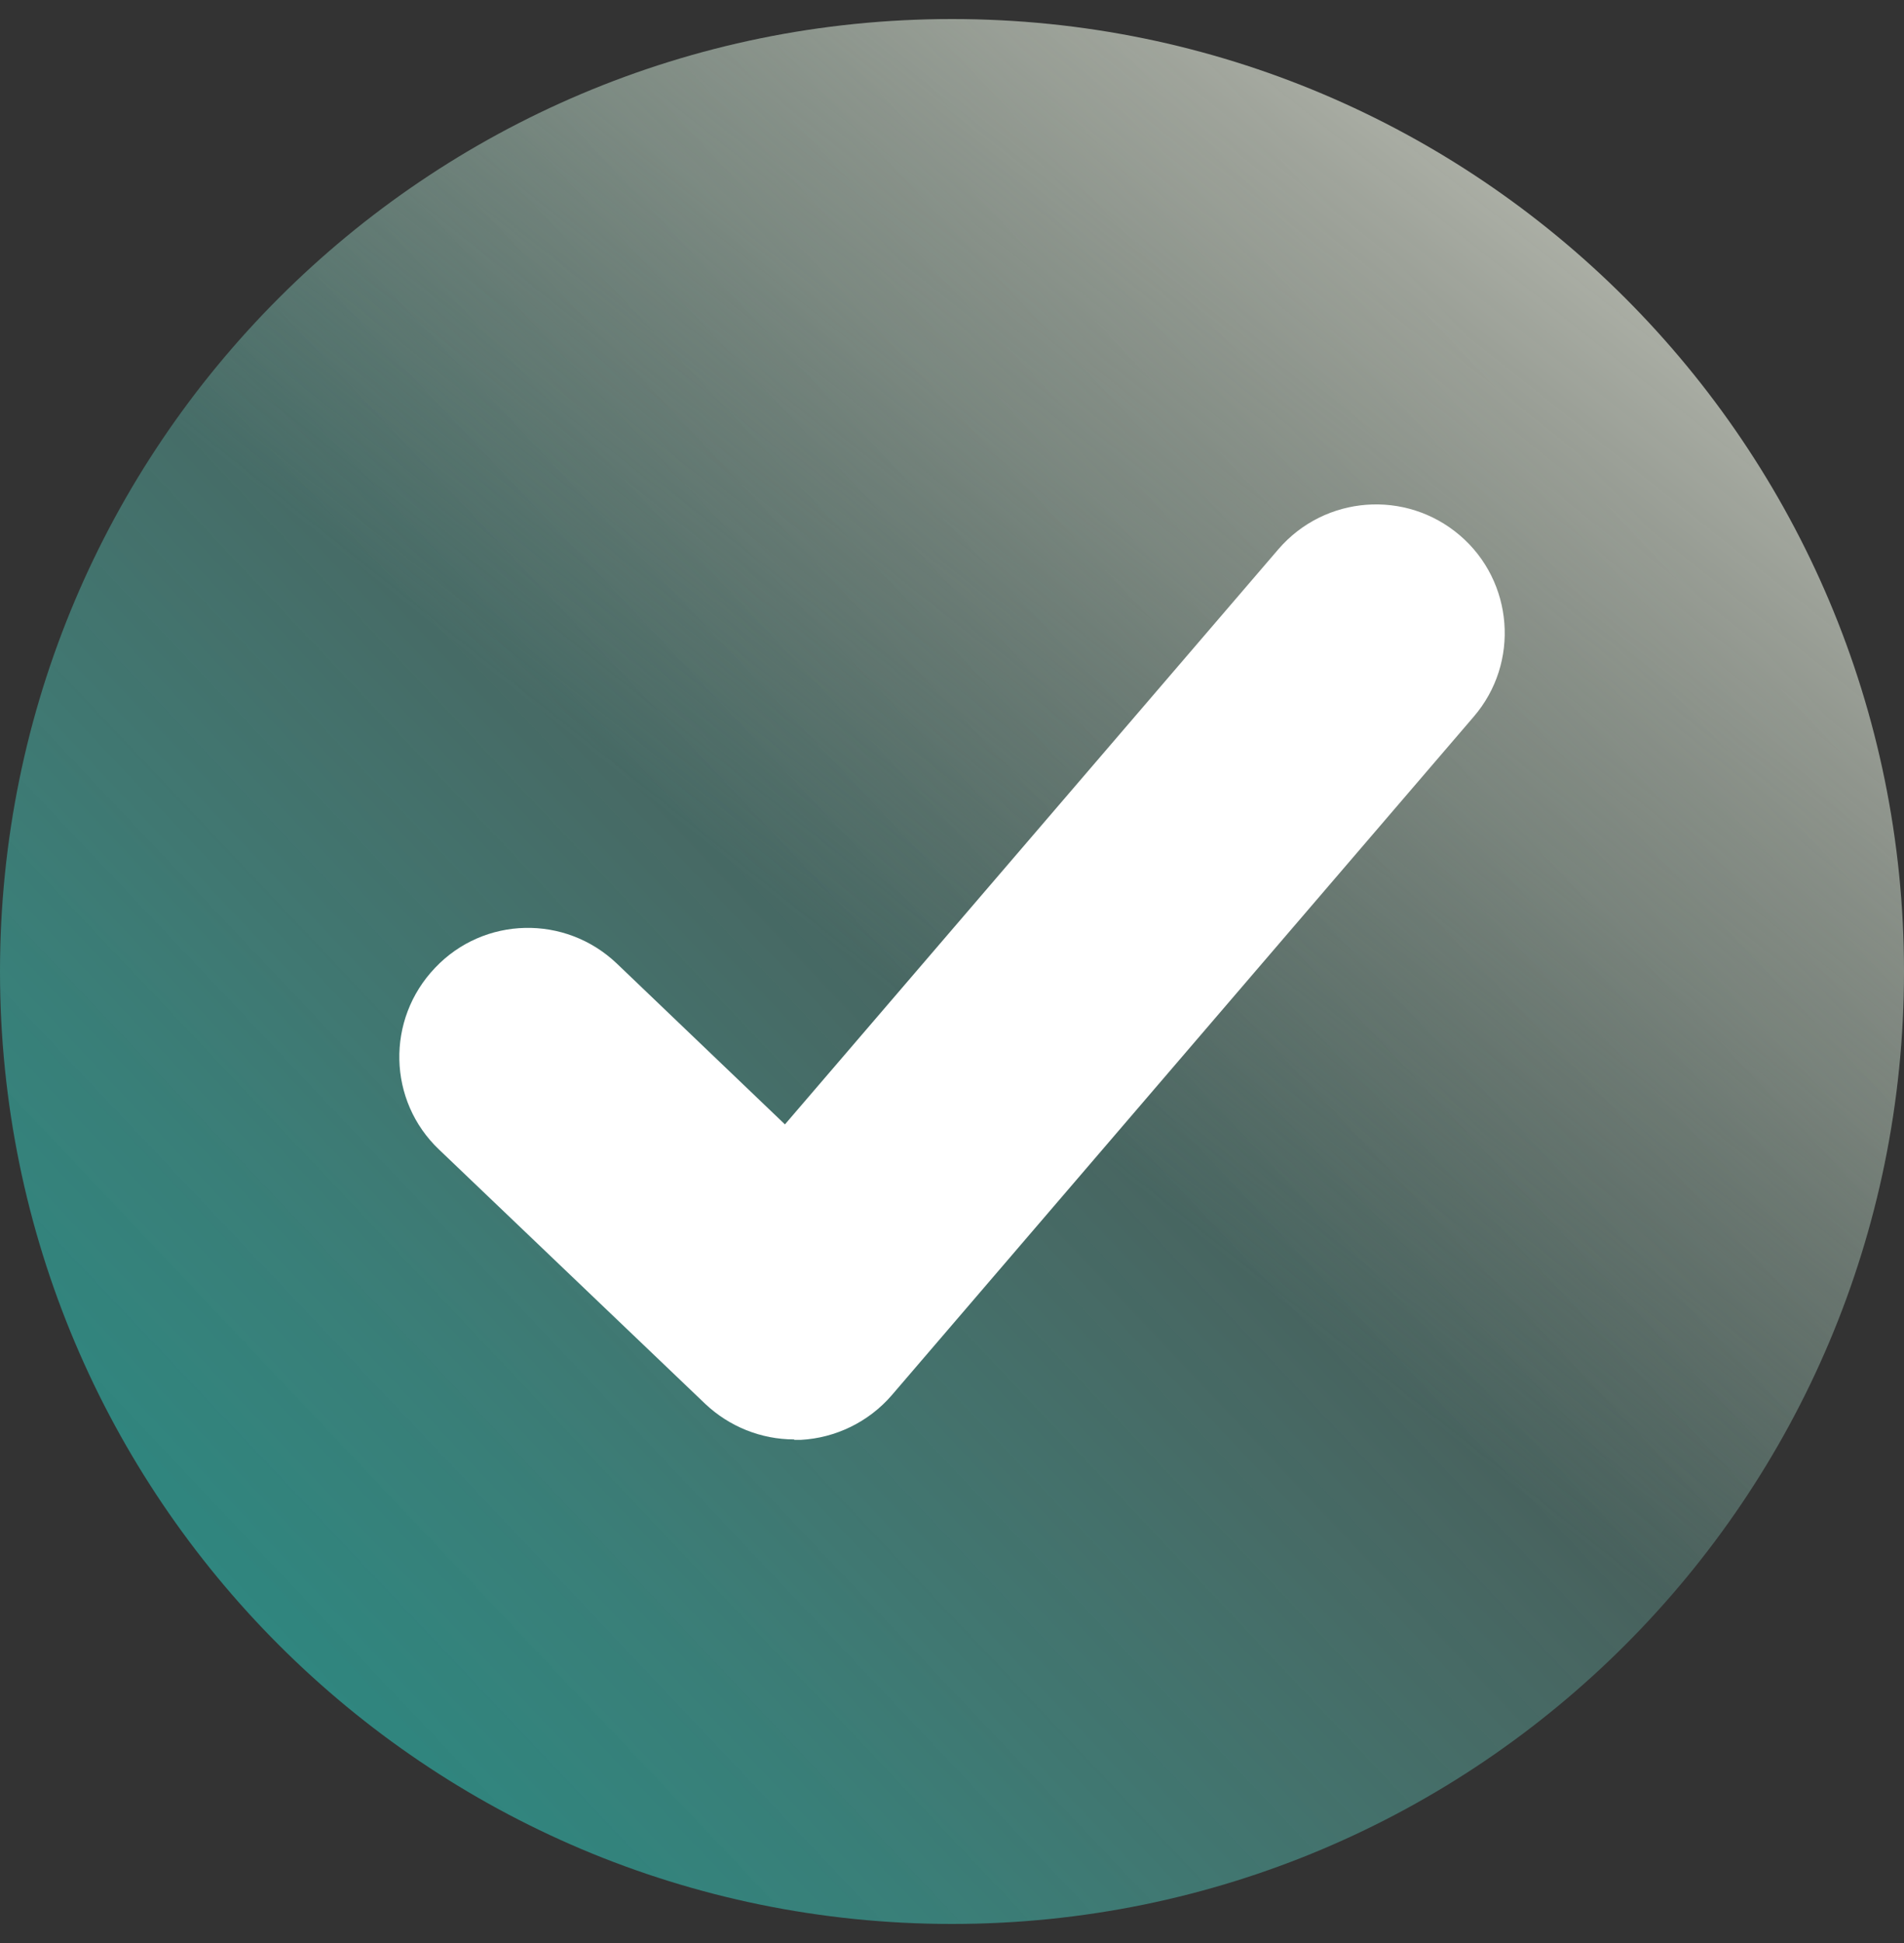
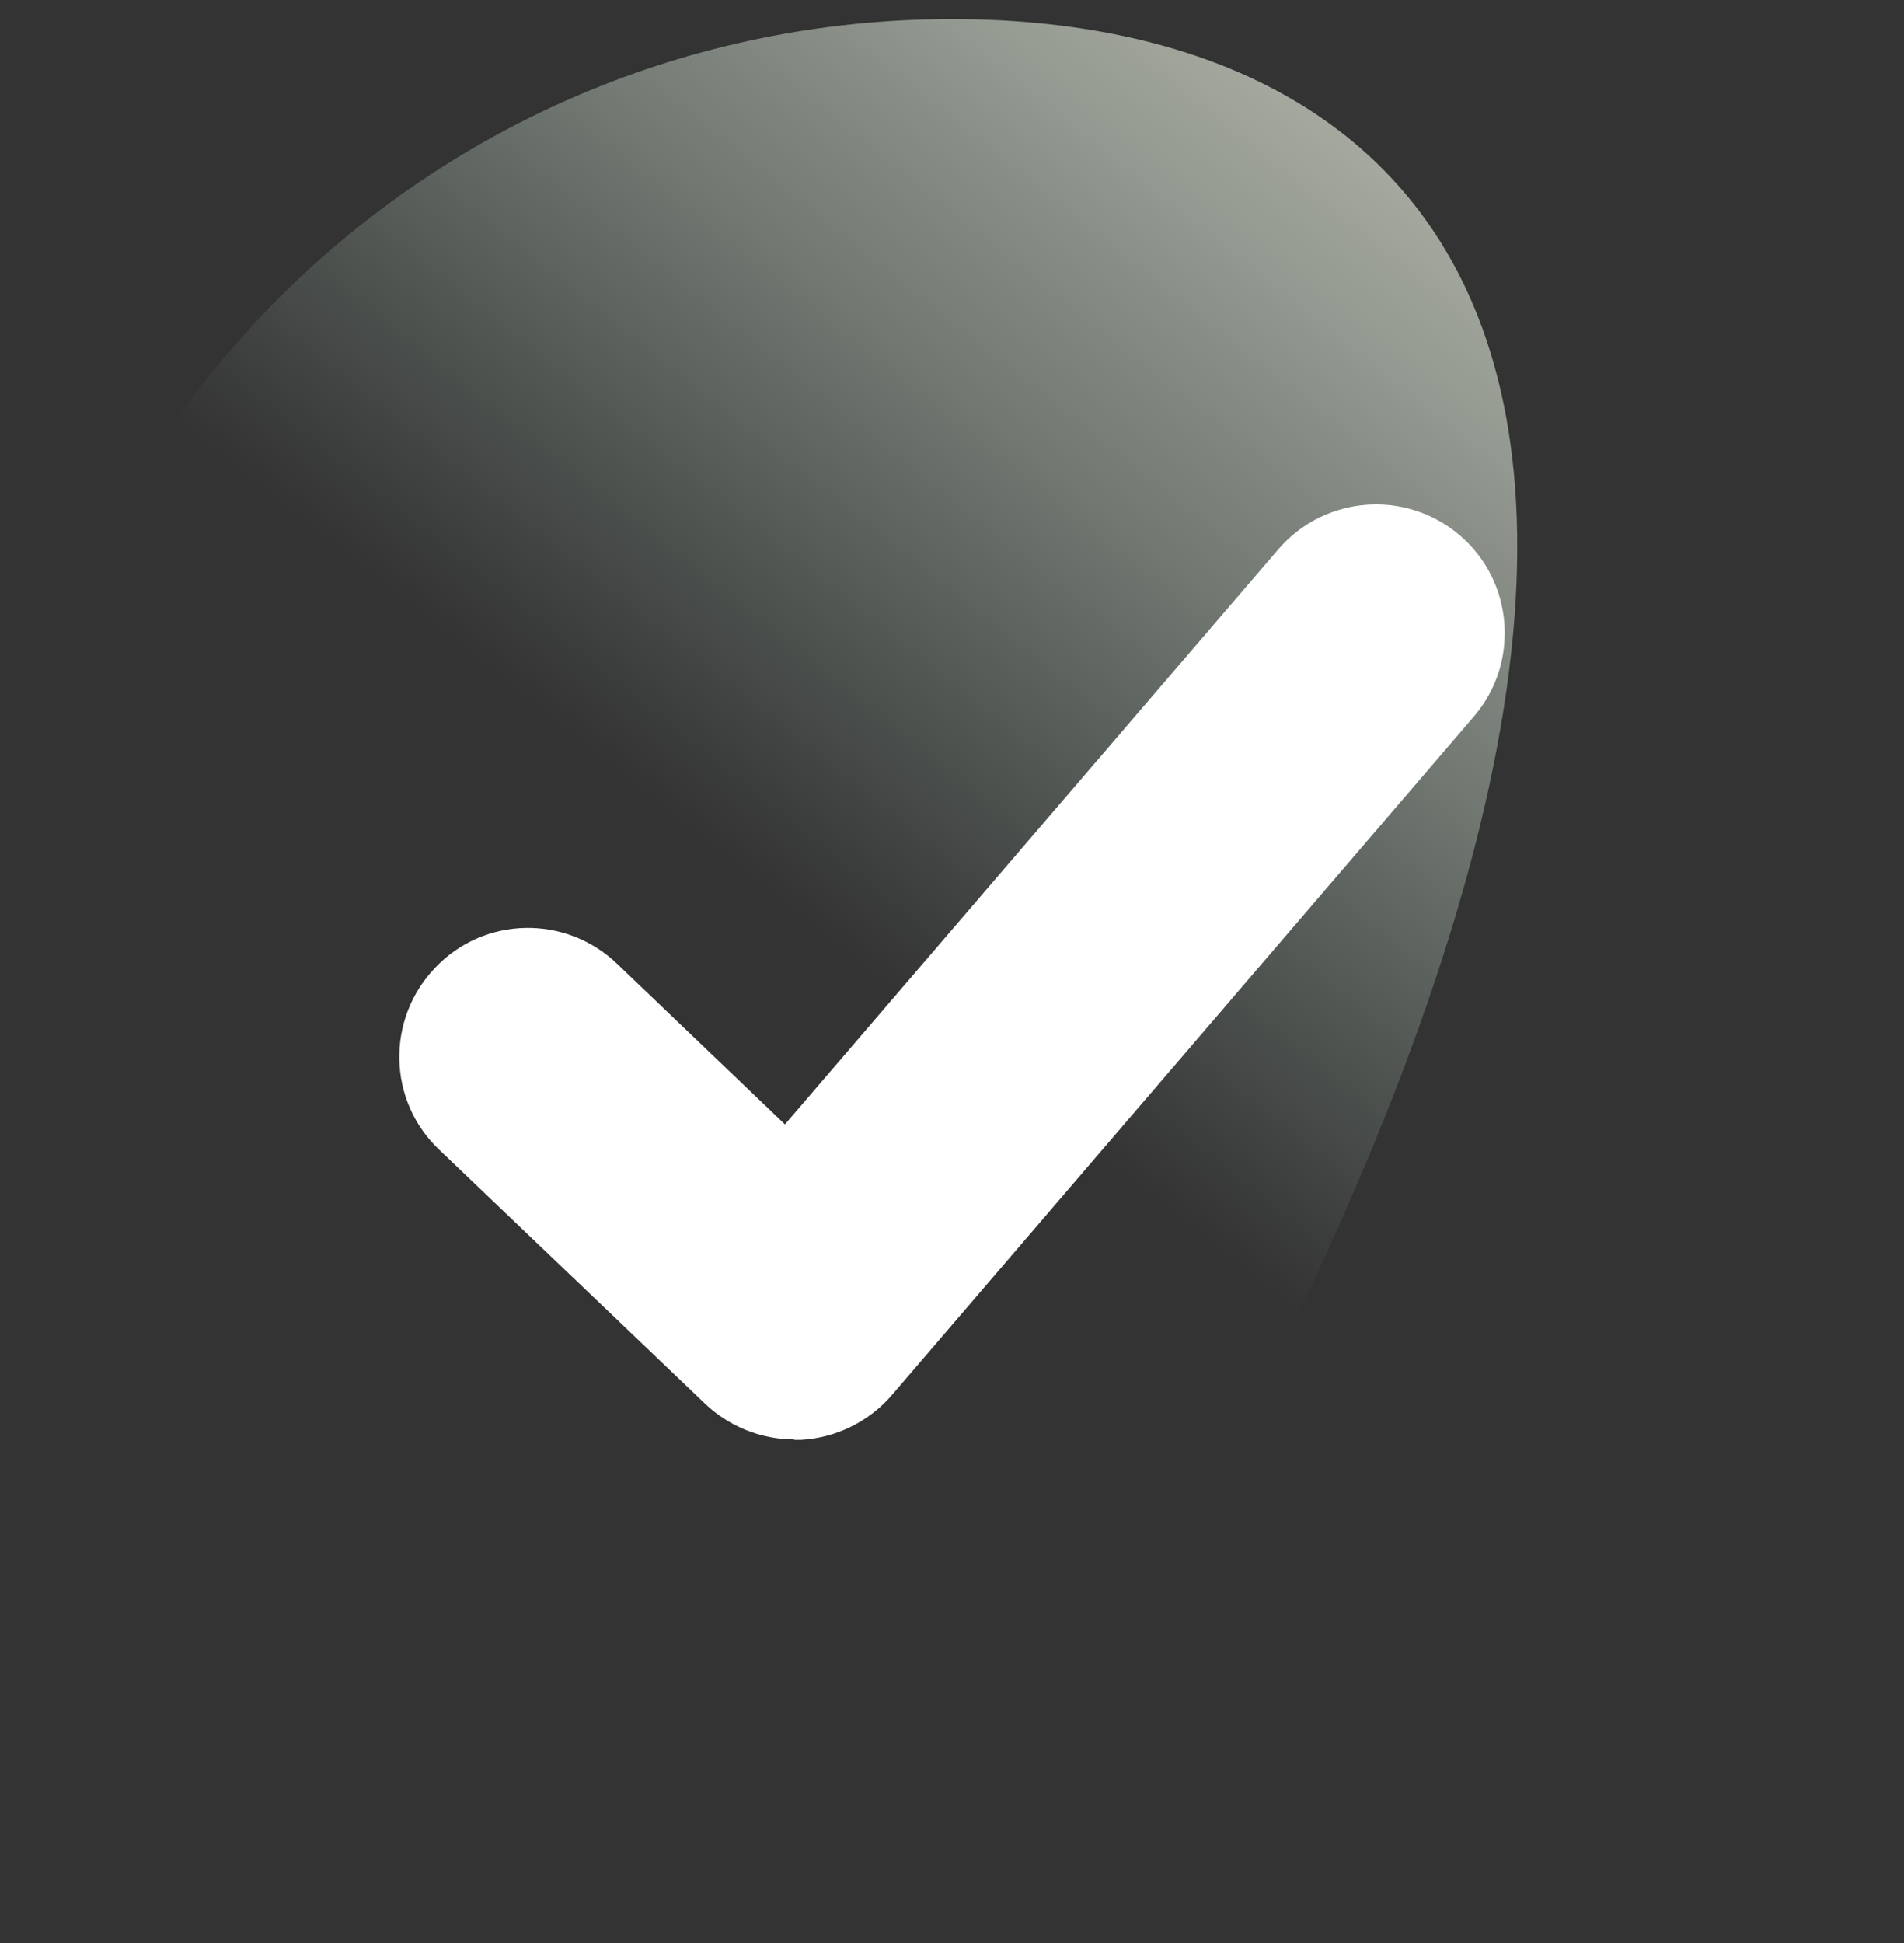
<svg xmlns="http://www.w3.org/2000/svg" width="50" height="51" viewBox="0 0 50 51" fill="none">
  <rect x="0" y="0" width="50" height="51" fill="#333333" stroke="none" />
-   <path d="M25 50.5C38.807 50.5 50 39.307 50 25.5C50 11.693 38.807 0.5 25 0.5C11.193 0.5 0 11.693 0 25.5C0 39.307 11.193 50.5 25 50.5Z" fill="url(#paint0_linear_1686_3941)" />
-   <path d="M25 50.5C38.807 50.5 50 39.307 50 25.5C50 11.693 38.807 0.5 25 0.5C11.193 0.5 0 11.693 0 25.5C0 39.307 11.193 50.5 25 50.5Z" fill="url(#paint1_linear_1686_3941)" />
+   <path d="M25 50.5C50 11.693 38.807 0.5 25 0.5C11.193 0.5 0 11.693 0 25.5C0 39.307 11.193 50.5 25 50.5Z" fill="url(#paint1_linear_1686_3941)" />
  <path d="M20.855 37.782C19.985 37.782 19.151 37.444 18.522 36.851L11.534 30.178C10.18 28.897 10.132 26.757 11.426 25.403C12.707 24.049 14.847 24.001 16.201 25.294L20.613 29.513L33.573 14.414C34.794 13 36.921 12.843 38.336 14.052C39.75 15.26 39.919 17.4 38.698 18.815L23.418 36.622C22.813 37.323 21.943 37.746 21.024 37.794C20.964 37.794 20.916 37.794 20.855 37.794V37.782Z" fill="white" />
  <defs>
    <linearGradient id="paint0_linear_1686_3941" x1="-17.674" y1="65.853" x2="40.571" y2="10.776" gradientUnits="userSpaceOnUse">
      <stop stop-color="#009890" />
      <stop offset="0.13" stop-color="#079A91" stop-opacity="0.96" />
      <stop offset="0.3" stop-color="#1B9F96" stop-opacity="0.84" />
      <stop offset="0.51" stop-color="#3CA89E" stop-opacity="0.65" />
      <stop offset="0.74" stop-color="#69B5A9" stop-opacity="0.38" />
      <stop offset="0.98" stop-color="#A4C6B7" stop-opacity="0.03" />
      <stop offset="1" stop-color="#AAC8B9" stop-opacity="0" />
    </linearGradient>
    <linearGradient id="paint1_linear_1686_3941" x1="60.517" y1="-19.12" x2="24.105" y2="26.624" gradientUnits="userSpaceOnUse">
      <stop stop-color="#F1ECDF" />
      <stop offset="0.13" stop-color="#EFEBDE" stop-opacity="0.98" />
      <stop offset="0.26" stop-color="#ECE9DC" stop-opacity="0.94" />
      <stop offset="0.39" stop-color="#E6E6D9" stop-opacity="0.86" />
      <stop offset="0.52" stop-color="#DEE2D5" stop-opacity="0.74" />
      <stop offset="0.64" stop-color="#D4DDCF" stop-opacity="0.6" />
      <stop offset="0.77" stop-color="#C7D7C8" stop-opacity="0.42" />
      <stop offset="0.89" stop-color="#B8CFC0" stop-opacity="0.21" />
      <stop offset="1" stop-color="#AAC8B9" stop-opacity="0" />
    </linearGradient>
  </defs>
</svg>